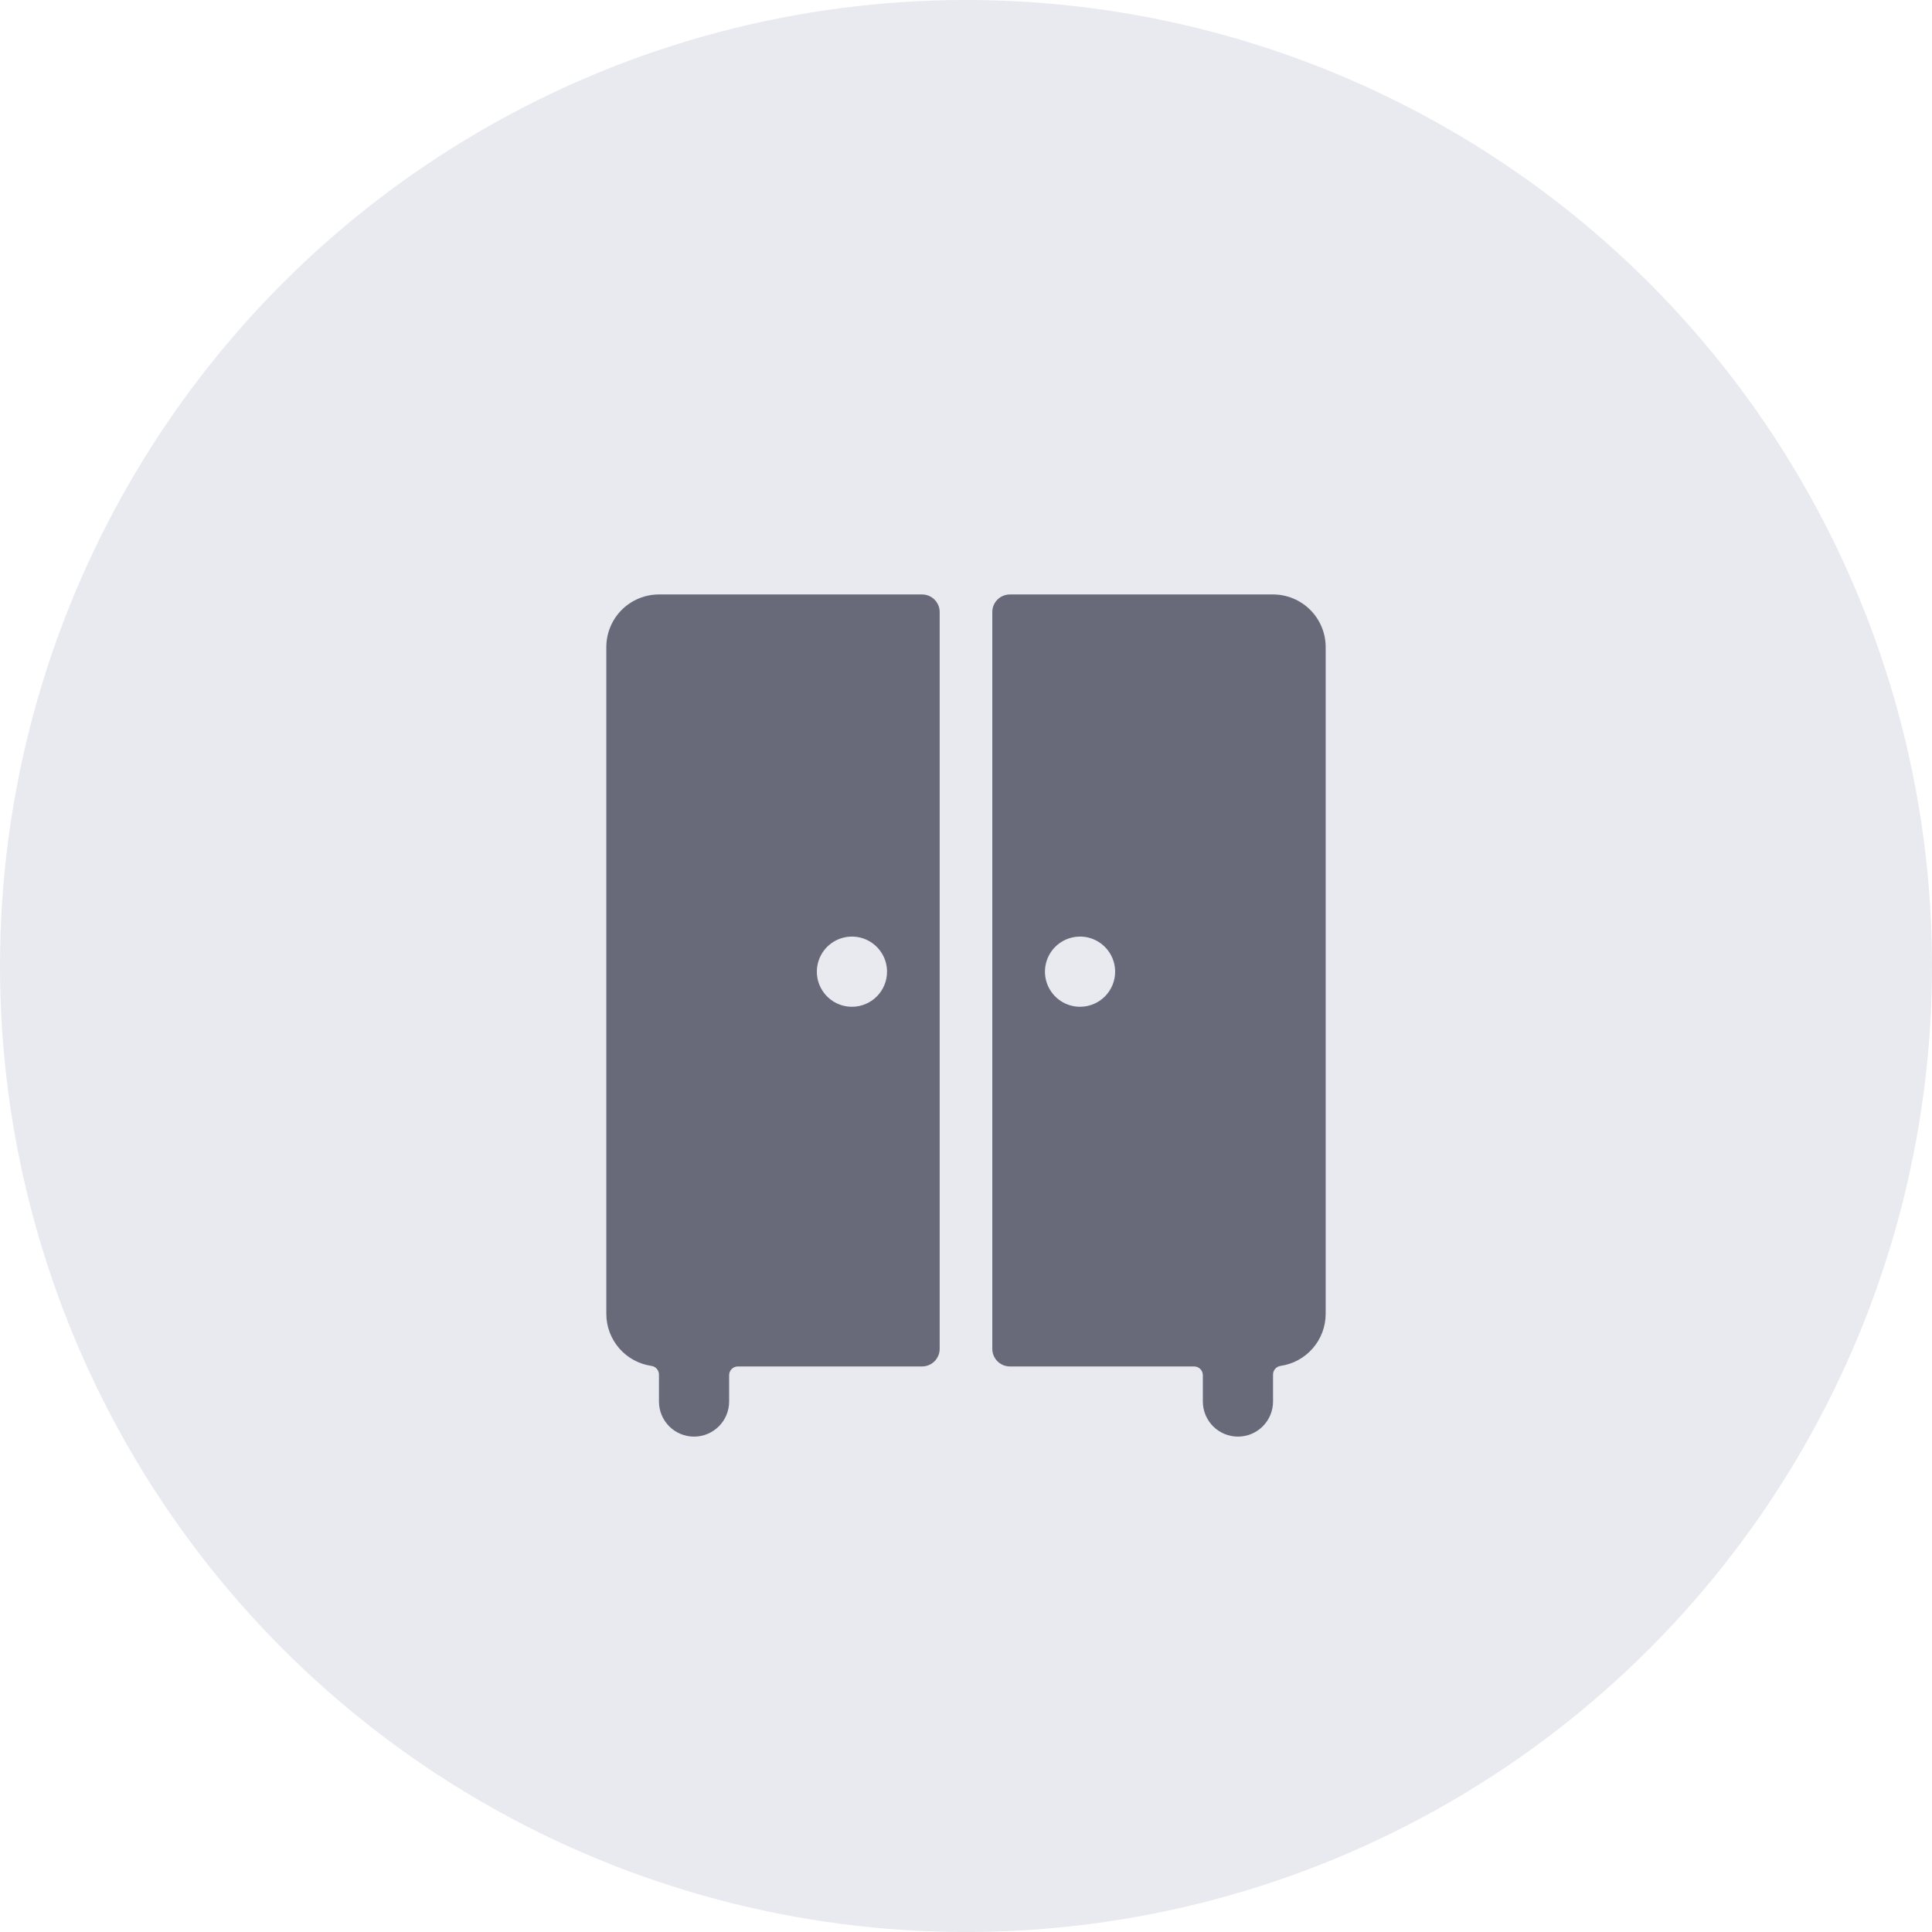
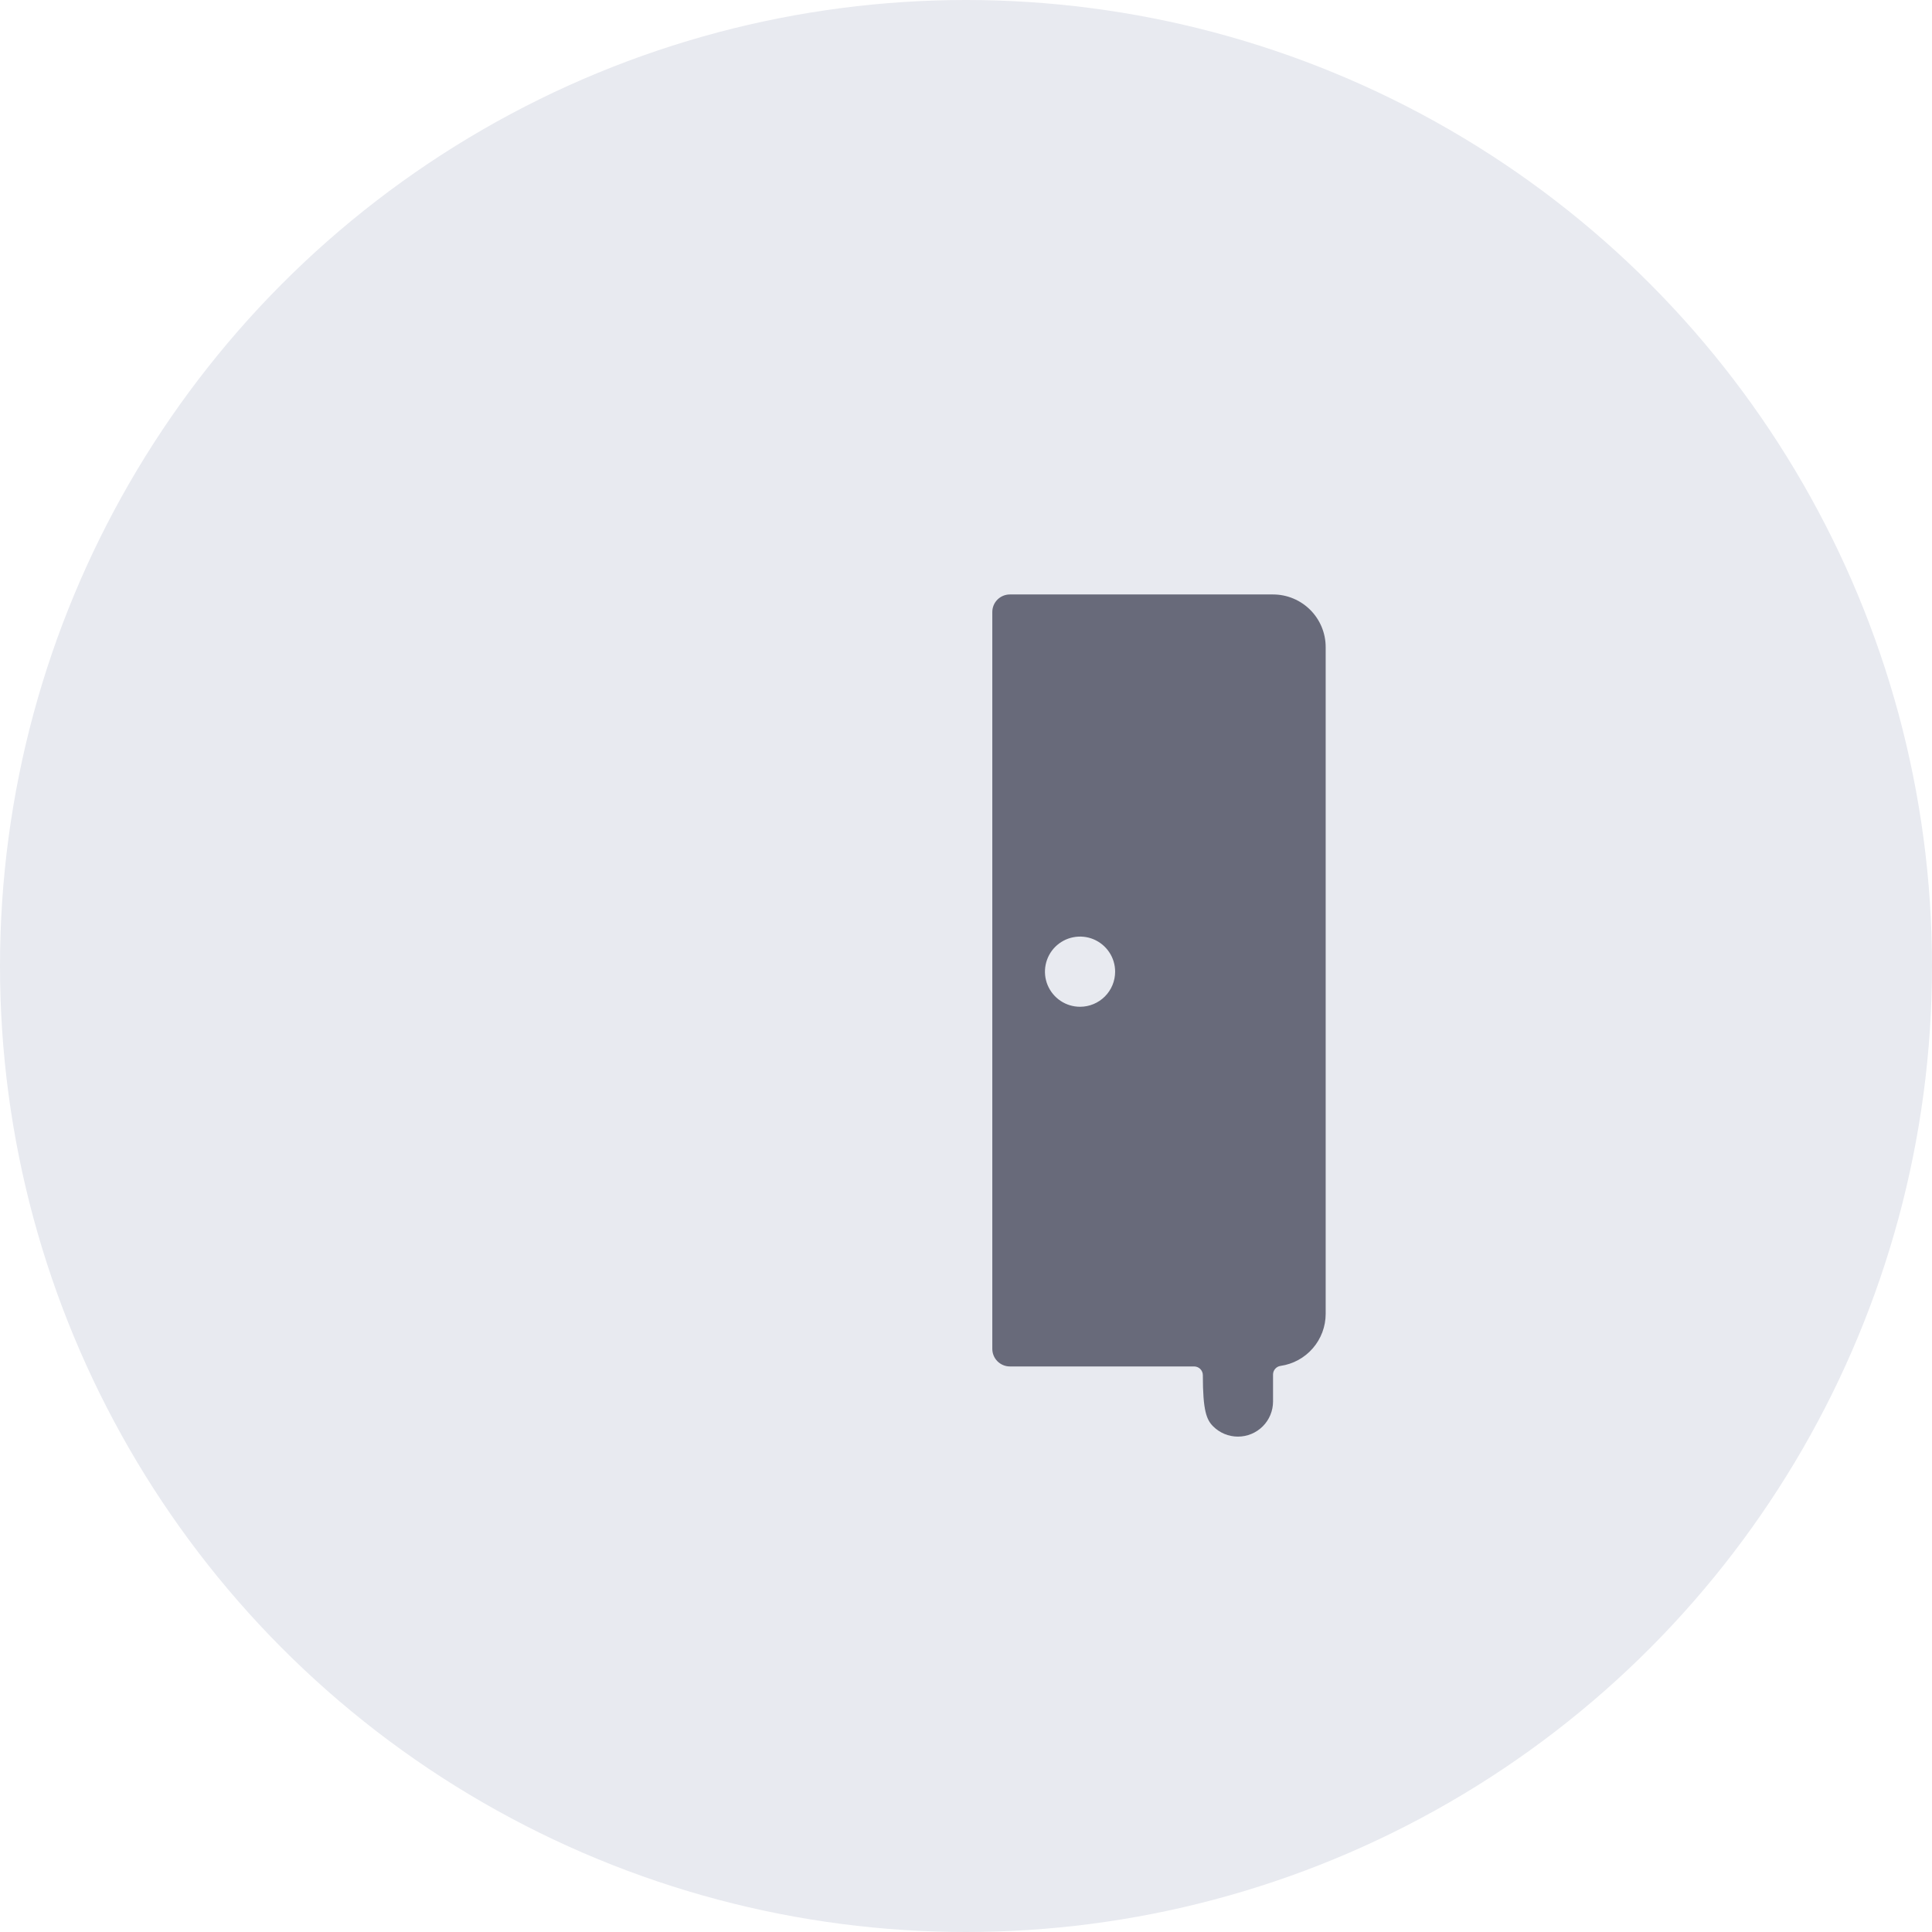
<svg xmlns="http://www.w3.org/2000/svg" width="78" height="78" viewBox="0 0 78 78" fill="none">
  <circle cx="39" cy="39" r="39" fill="#E8EAF0" />
  <g clip-path="url(#clip0)">
-     <path d="M37.228 24H26.604C26.04 24 25.499 24.224 25.101 24.622C24.702 25.021 24.479 25.561 24.479 26.125V53.042C24.478 53.553 24.663 54.047 24.997 54.433C25.332 54.82 25.794 55.072 26.3 55.145C26.385 55.157 26.462 55.199 26.517 55.264C26.573 55.328 26.604 55.41 26.604 55.495V56.583C26.604 56.959 26.753 57.319 27.018 57.585C27.284 57.851 27.645 58 28.02 58C28.396 58 28.756 57.851 29.022 57.585C29.288 57.319 29.437 56.959 29.437 56.583V55.521C29.437 55.427 29.474 55.337 29.541 55.27C29.607 55.204 29.697 55.167 29.791 55.167H37.228C37.416 55.167 37.596 55.092 37.729 54.959C37.862 54.826 37.937 54.646 37.937 54.458V24.708C37.937 24.52 37.862 24.34 37.729 24.207C37.596 24.075 37.416 24 37.228 24V24ZM34.395 40.646C34.115 40.646 33.841 40.563 33.608 40.407C33.375 40.251 33.194 40.03 33.086 39.771C32.979 39.512 32.951 39.228 33.006 38.953C33.06 38.678 33.195 38.426 33.393 38.227C33.592 38.029 33.844 37.894 34.119 37.84C34.394 37.785 34.678 37.813 34.937 37.92C35.196 38.028 35.417 38.209 35.573 38.442C35.729 38.675 35.812 38.949 35.812 39.229C35.812 39.605 35.663 39.965 35.397 40.231C35.131 40.497 34.771 40.646 34.395 40.646Z" fill="#686A7A" />
-     <path d="M53.521 26.125C53.521 25.561 53.297 25.021 52.898 24.622C52.5 24.224 51.959 24 51.396 24H40.771C40.583 24 40.403 24.075 40.27 24.207C40.137 24.34 40.062 24.52 40.062 24.708V54.458C40.062 54.646 40.137 54.826 40.27 54.959C40.403 55.092 40.583 55.167 40.771 55.167H48.208C48.302 55.167 48.392 55.204 48.459 55.27C48.525 55.337 48.562 55.427 48.562 55.521V56.583C48.562 56.959 48.712 57.319 48.977 57.585C49.243 57.851 49.603 58 49.979 58C50.355 58 50.715 57.851 50.981 57.585C51.247 57.319 51.396 56.959 51.396 56.583V55.495C51.396 55.41 51.426 55.328 51.482 55.264C51.538 55.199 51.615 55.157 51.699 55.145C52.205 55.072 52.668 54.82 53.002 54.433C53.337 54.047 53.521 53.553 53.521 53.042V26.125ZM43.604 40.646C43.324 40.646 43.05 40.563 42.817 40.407C42.584 40.251 42.403 40.03 42.295 39.771C42.188 39.512 42.16 39.228 42.215 38.953C42.269 38.678 42.404 38.426 42.602 38.227C42.801 38.029 43.053 37.894 43.328 37.84C43.603 37.785 43.887 37.813 44.146 37.92C44.405 38.028 44.626 38.209 44.782 38.442C44.938 38.675 45.021 38.949 45.021 39.229C45.021 39.605 44.872 39.965 44.606 40.231C44.34 40.497 43.98 40.646 43.604 40.646Z" fill="#686A7A" />
+     <path d="M53.521 26.125C53.521 25.561 53.297 25.021 52.898 24.622C52.5 24.224 51.959 24 51.396 24H40.771C40.583 24 40.403 24.075 40.27 24.207C40.137 24.34 40.062 24.52 40.062 24.708V54.458C40.062 54.646 40.137 54.826 40.27 54.959C40.403 55.092 40.583 55.167 40.771 55.167H48.208C48.302 55.167 48.392 55.204 48.459 55.27C48.525 55.337 48.562 55.427 48.562 55.521C48.562 56.959 48.712 57.319 48.977 57.585C49.243 57.851 49.603 58 49.979 58C50.355 58 50.715 57.851 50.981 57.585C51.247 57.319 51.396 56.959 51.396 56.583V55.495C51.396 55.41 51.426 55.328 51.482 55.264C51.538 55.199 51.615 55.157 51.699 55.145C52.205 55.072 52.668 54.82 53.002 54.433C53.337 54.047 53.521 53.553 53.521 53.042V26.125ZM43.604 40.646C43.324 40.646 43.05 40.563 42.817 40.407C42.584 40.251 42.403 40.03 42.295 39.771C42.188 39.512 42.16 39.228 42.215 38.953C42.269 38.678 42.404 38.426 42.602 38.227C42.801 38.029 43.053 37.894 43.328 37.84C43.603 37.785 43.887 37.813 44.146 37.92C44.405 38.028 44.626 38.209 44.782 38.442C44.938 38.675 45.021 38.949 45.021 39.229C45.021 39.605 44.872 39.965 44.606 40.231C44.34 40.497 43.98 40.646 43.604 40.646Z" fill="#686A7A" />
  </g>
  <defs>
    <clipPath id="clip0">
      <rect width="34" height="34" fill="white" transform="translate(22 24)" />
    </clipPath>
  </defs>
</svg>